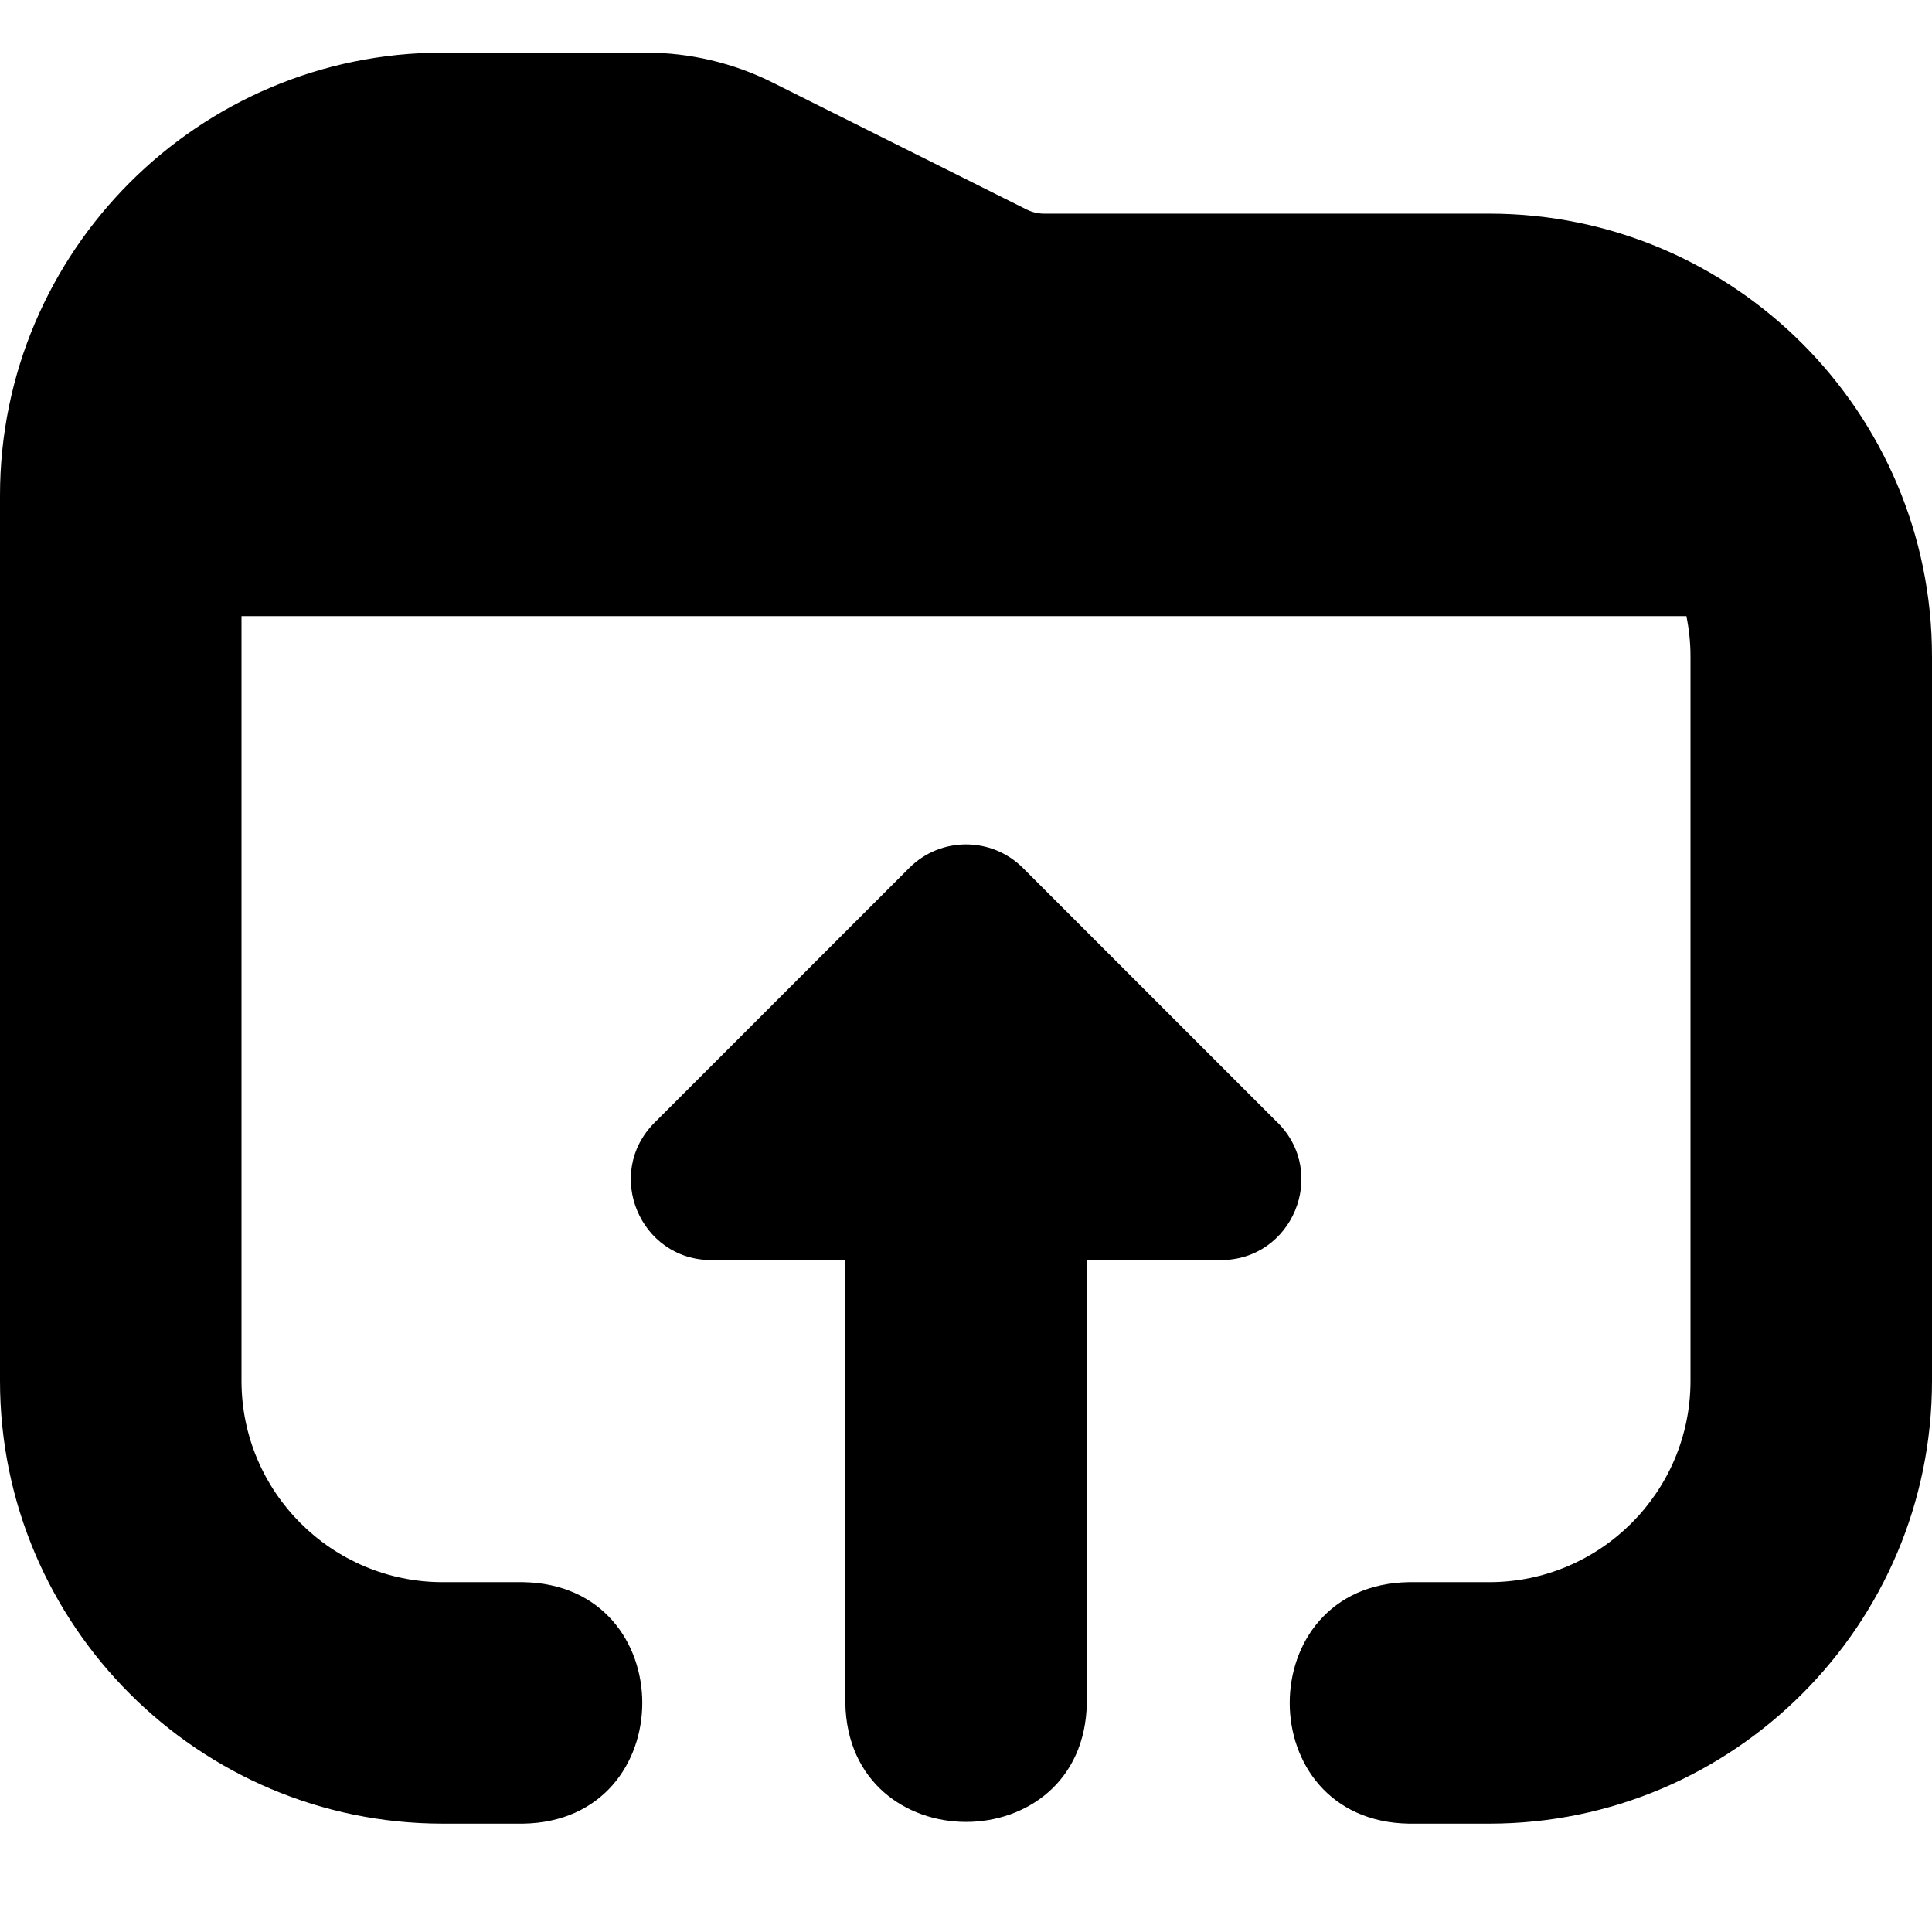
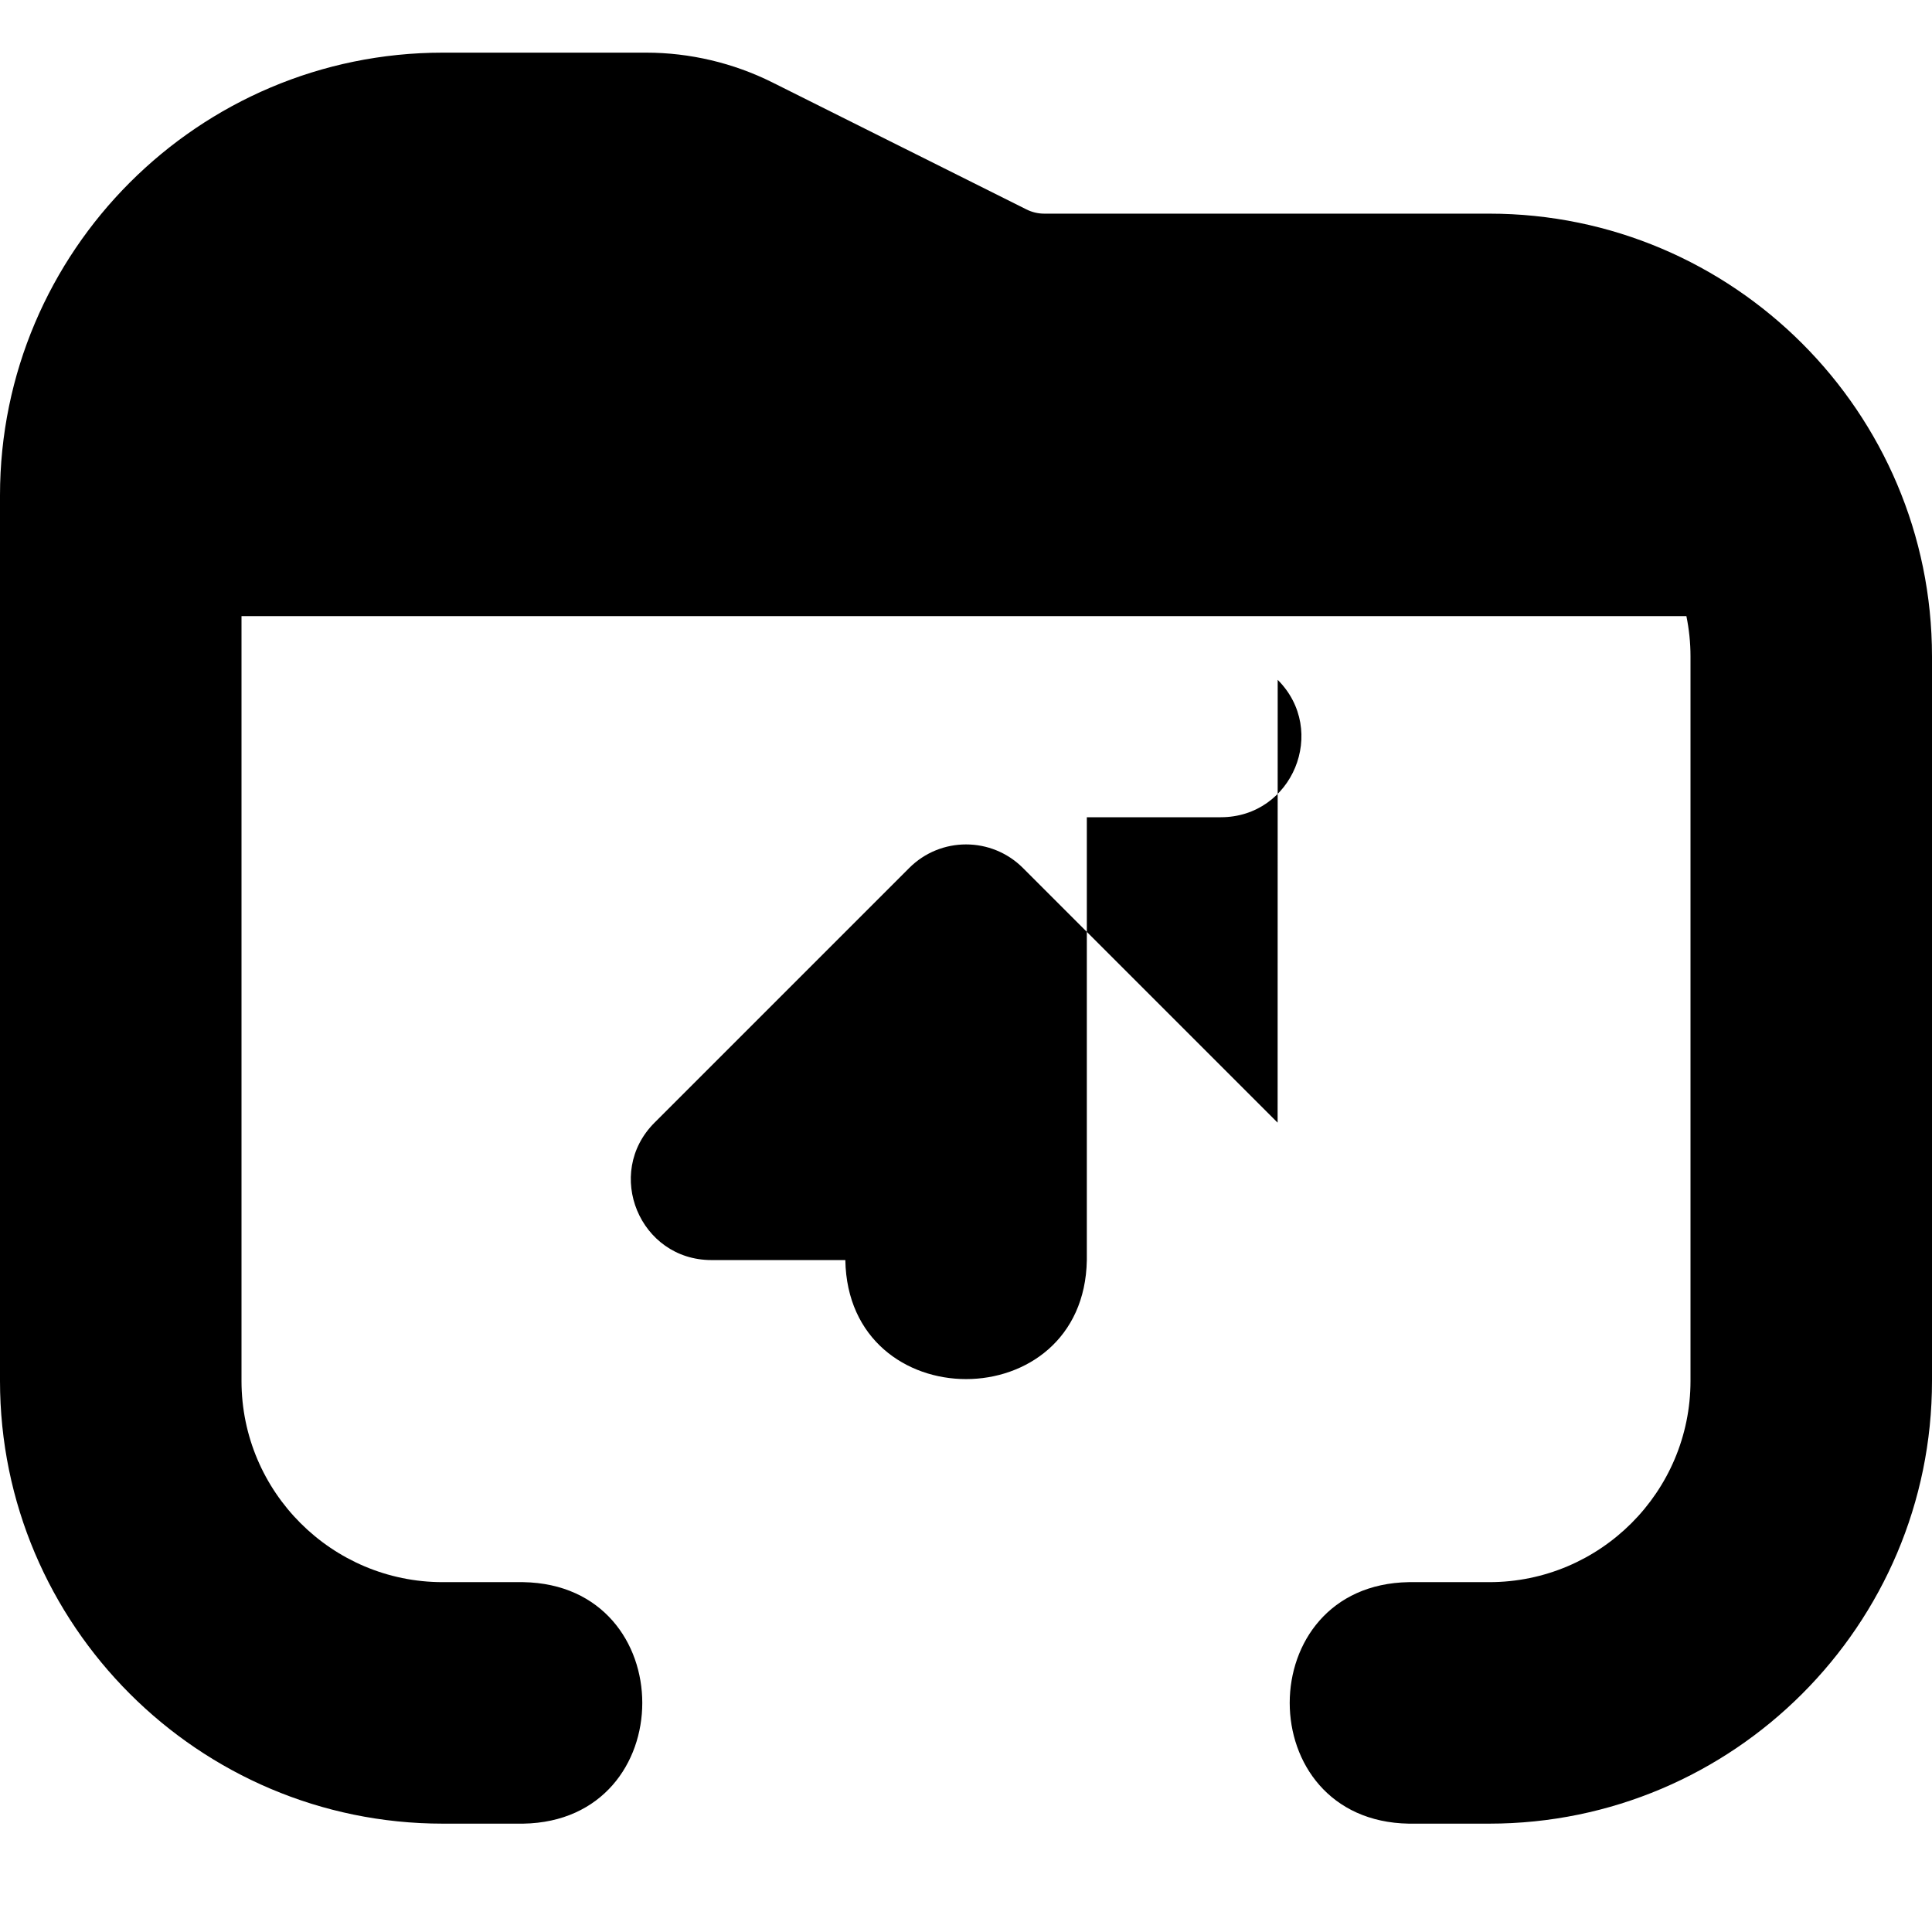
<svg xmlns="http://www.w3.org/2000/svg" id="Layer_1" data-name="Layer 1" viewBox="0 0 24 24" width="512" height="512">
-   <path d="M24,8.154v9c0,3.032-2.467,5.5-5.5,5.5h-1c-1.972-.034-1.971-2.967,0-3h1c1.378,0,2.5-1.121,2.5-2.5V8.154c0-.171-.018-.339-.051-.5H3v9.5c0,1.379,1.122,2.5,2.5,2.5h1c1.972,.034,1.971,2.967,0,3h-1C2.468,22.654,0,20.186,0,17.154V6.154C0,3.122,2.468,.654,5.5,.654h2.528c.541,0,1.082,.128,1.565,.369l3.155,1.577c.071,.036,.147,.054,.224,.054h5.528c3.033,0,5.5,2.468,5.5,5.5Zm-8.129,5.792l-3.163-3.163c-.391-.391-1.024-.391-1.414,0l-3.163,3.163c-.63,.63-.184,1.707,.707,1.707h1.663v5.501c.034,1.972,2.967,1.971,3,0v-5.501h1.664c.891,0,1.337-1.077,.707-1.707Z" />
+   <path d="M24,8.154v9c0,3.032-2.467,5.5-5.5,5.5h-1c-1.972-.034-1.971-2.967,0-3h1c1.378,0,2.5-1.121,2.5-2.5V8.154c0-.171-.018-.339-.051-.5H3v9.5c0,1.379,1.122,2.5,2.5,2.5h1c1.972,.034,1.971,2.967,0,3h-1C2.468,22.654,0,20.186,0,17.154V6.154C0,3.122,2.468,.654,5.5,.654h2.528c.541,0,1.082,.128,1.565,.369l3.155,1.577c.071,.036,.147,.054,.224,.054h5.528c3.033,0,5.5,2.468,5.5,5.5Zm-8.129,5.792l-3.163-3.163c-.391-.391-1.024-.391-1.414,0l-3.163,3.163c-.63,.63-.184,1.707,.707,1.707h1.663c.034,1.972,2.967,1.971,3,0v-5.501h1.664c.891,0,1.337-1.077,.707-1.707Z" />
</svg>